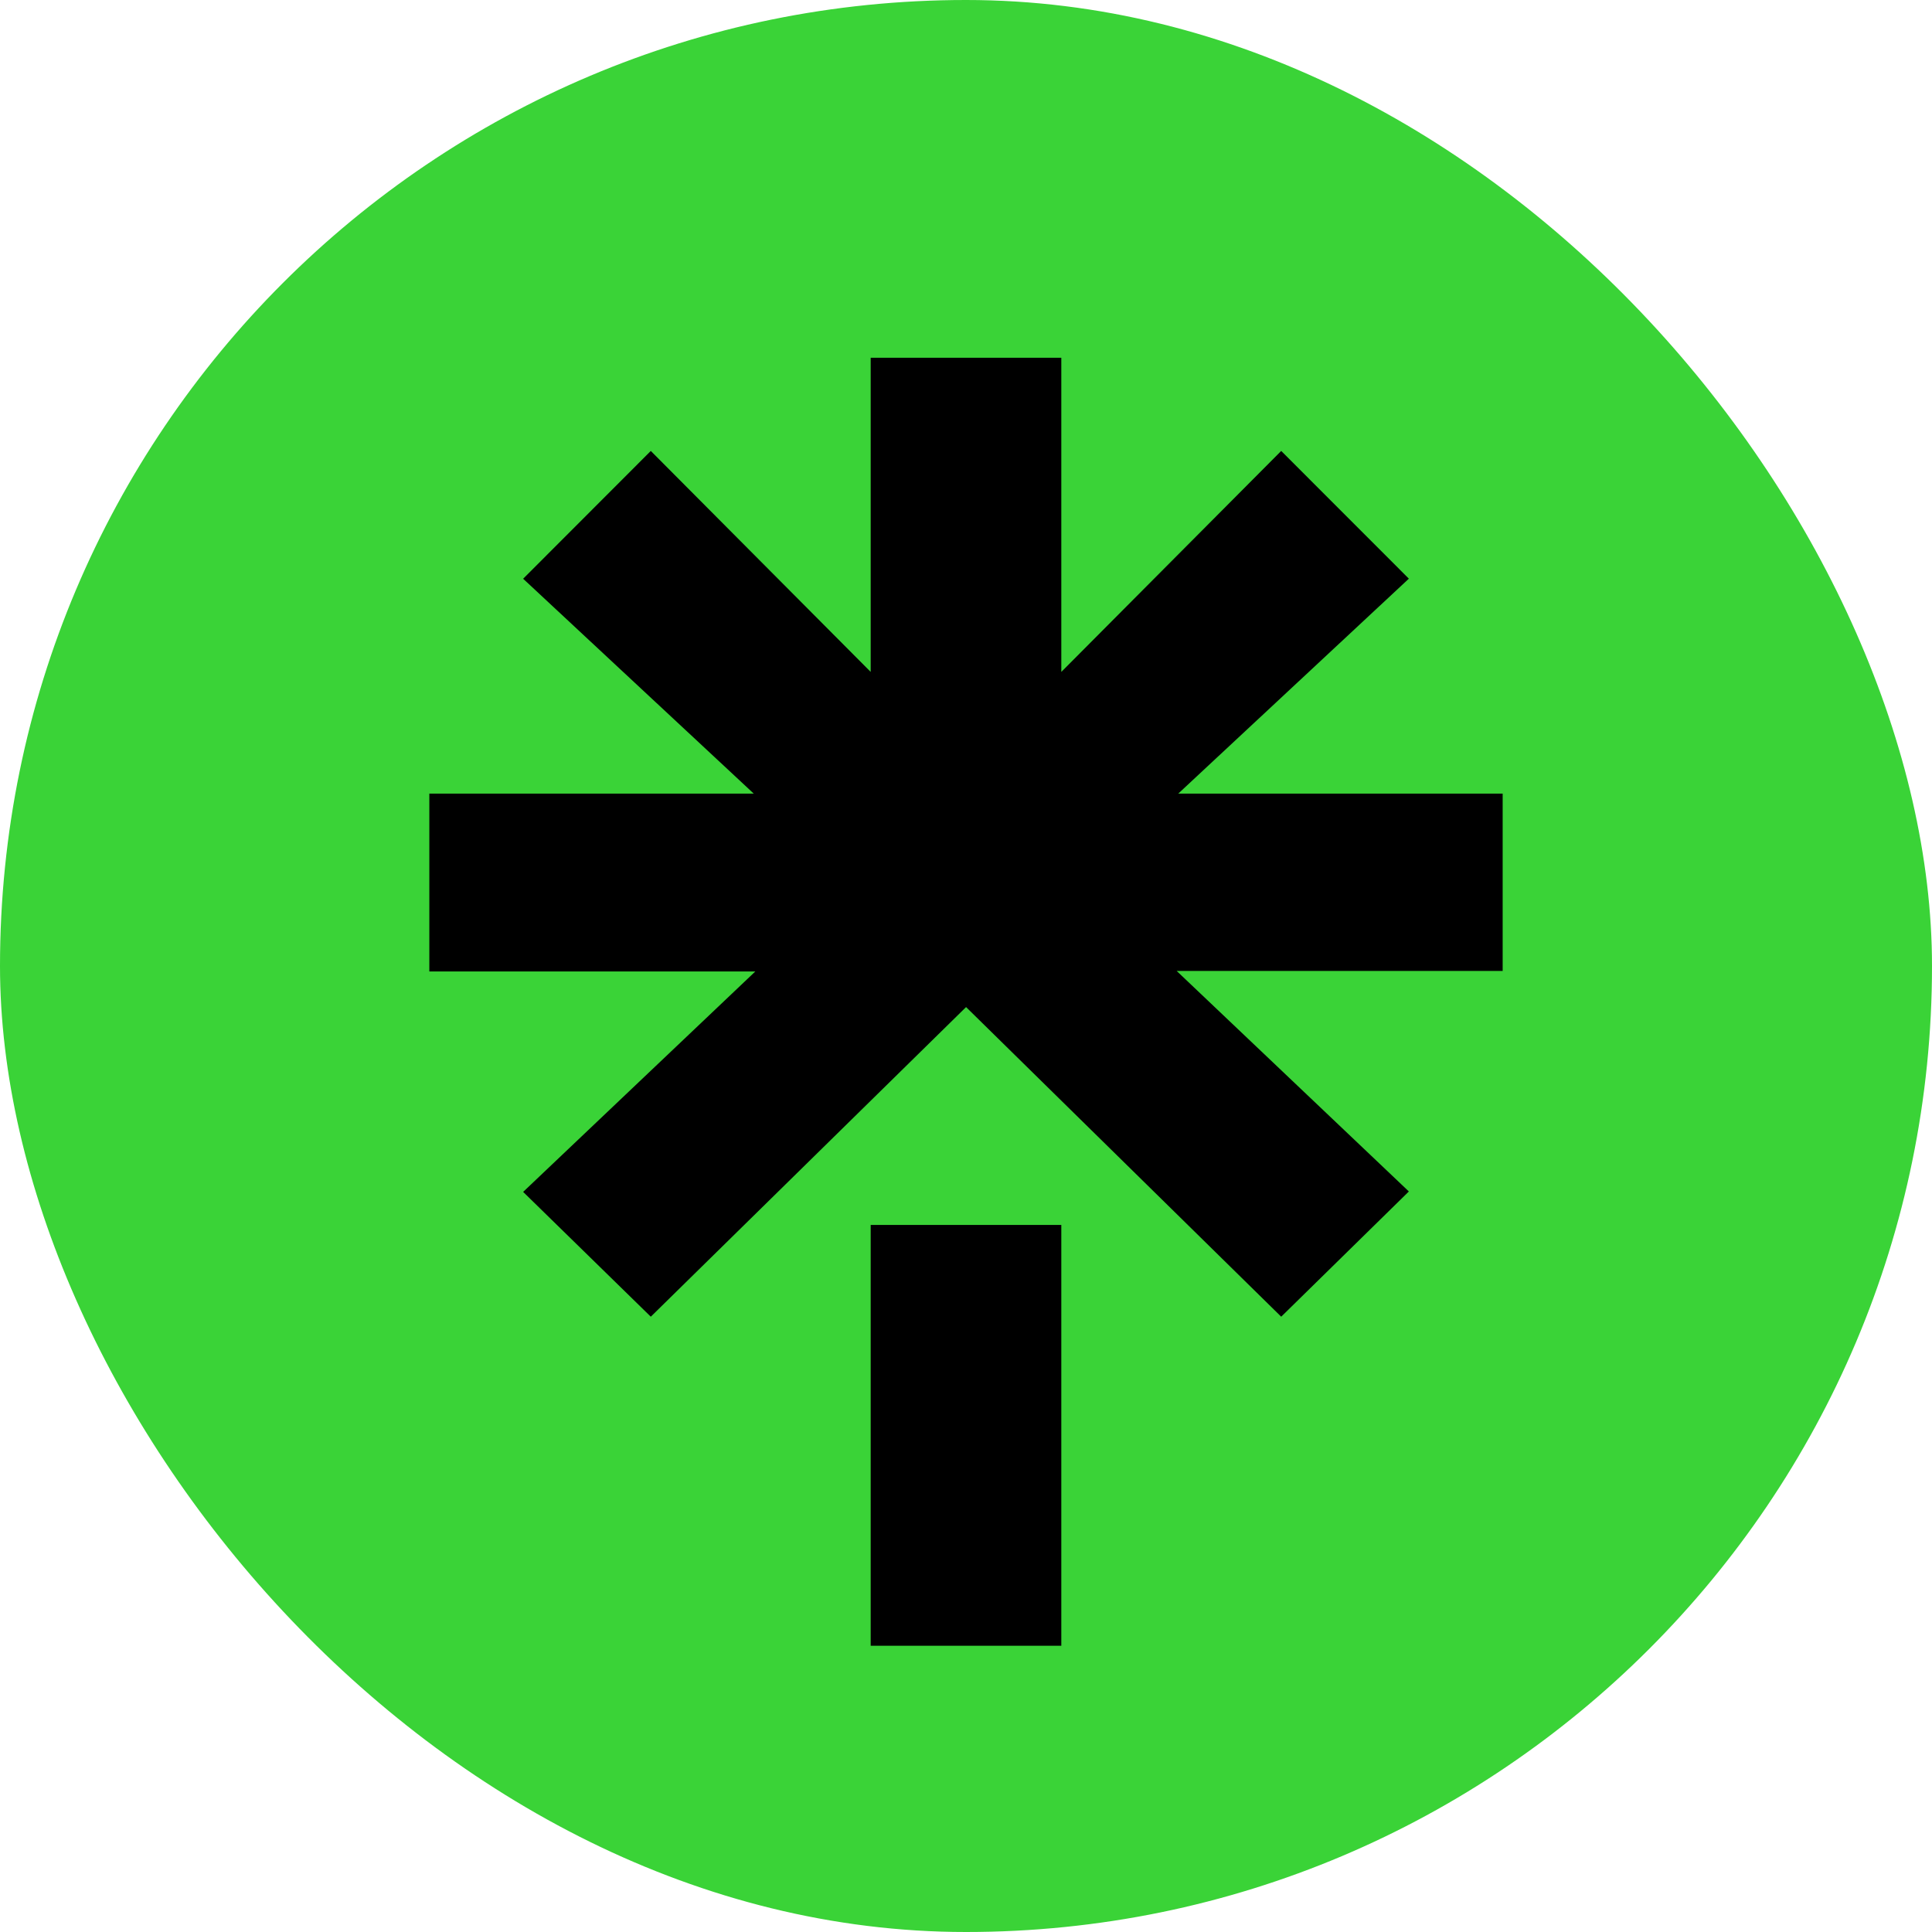
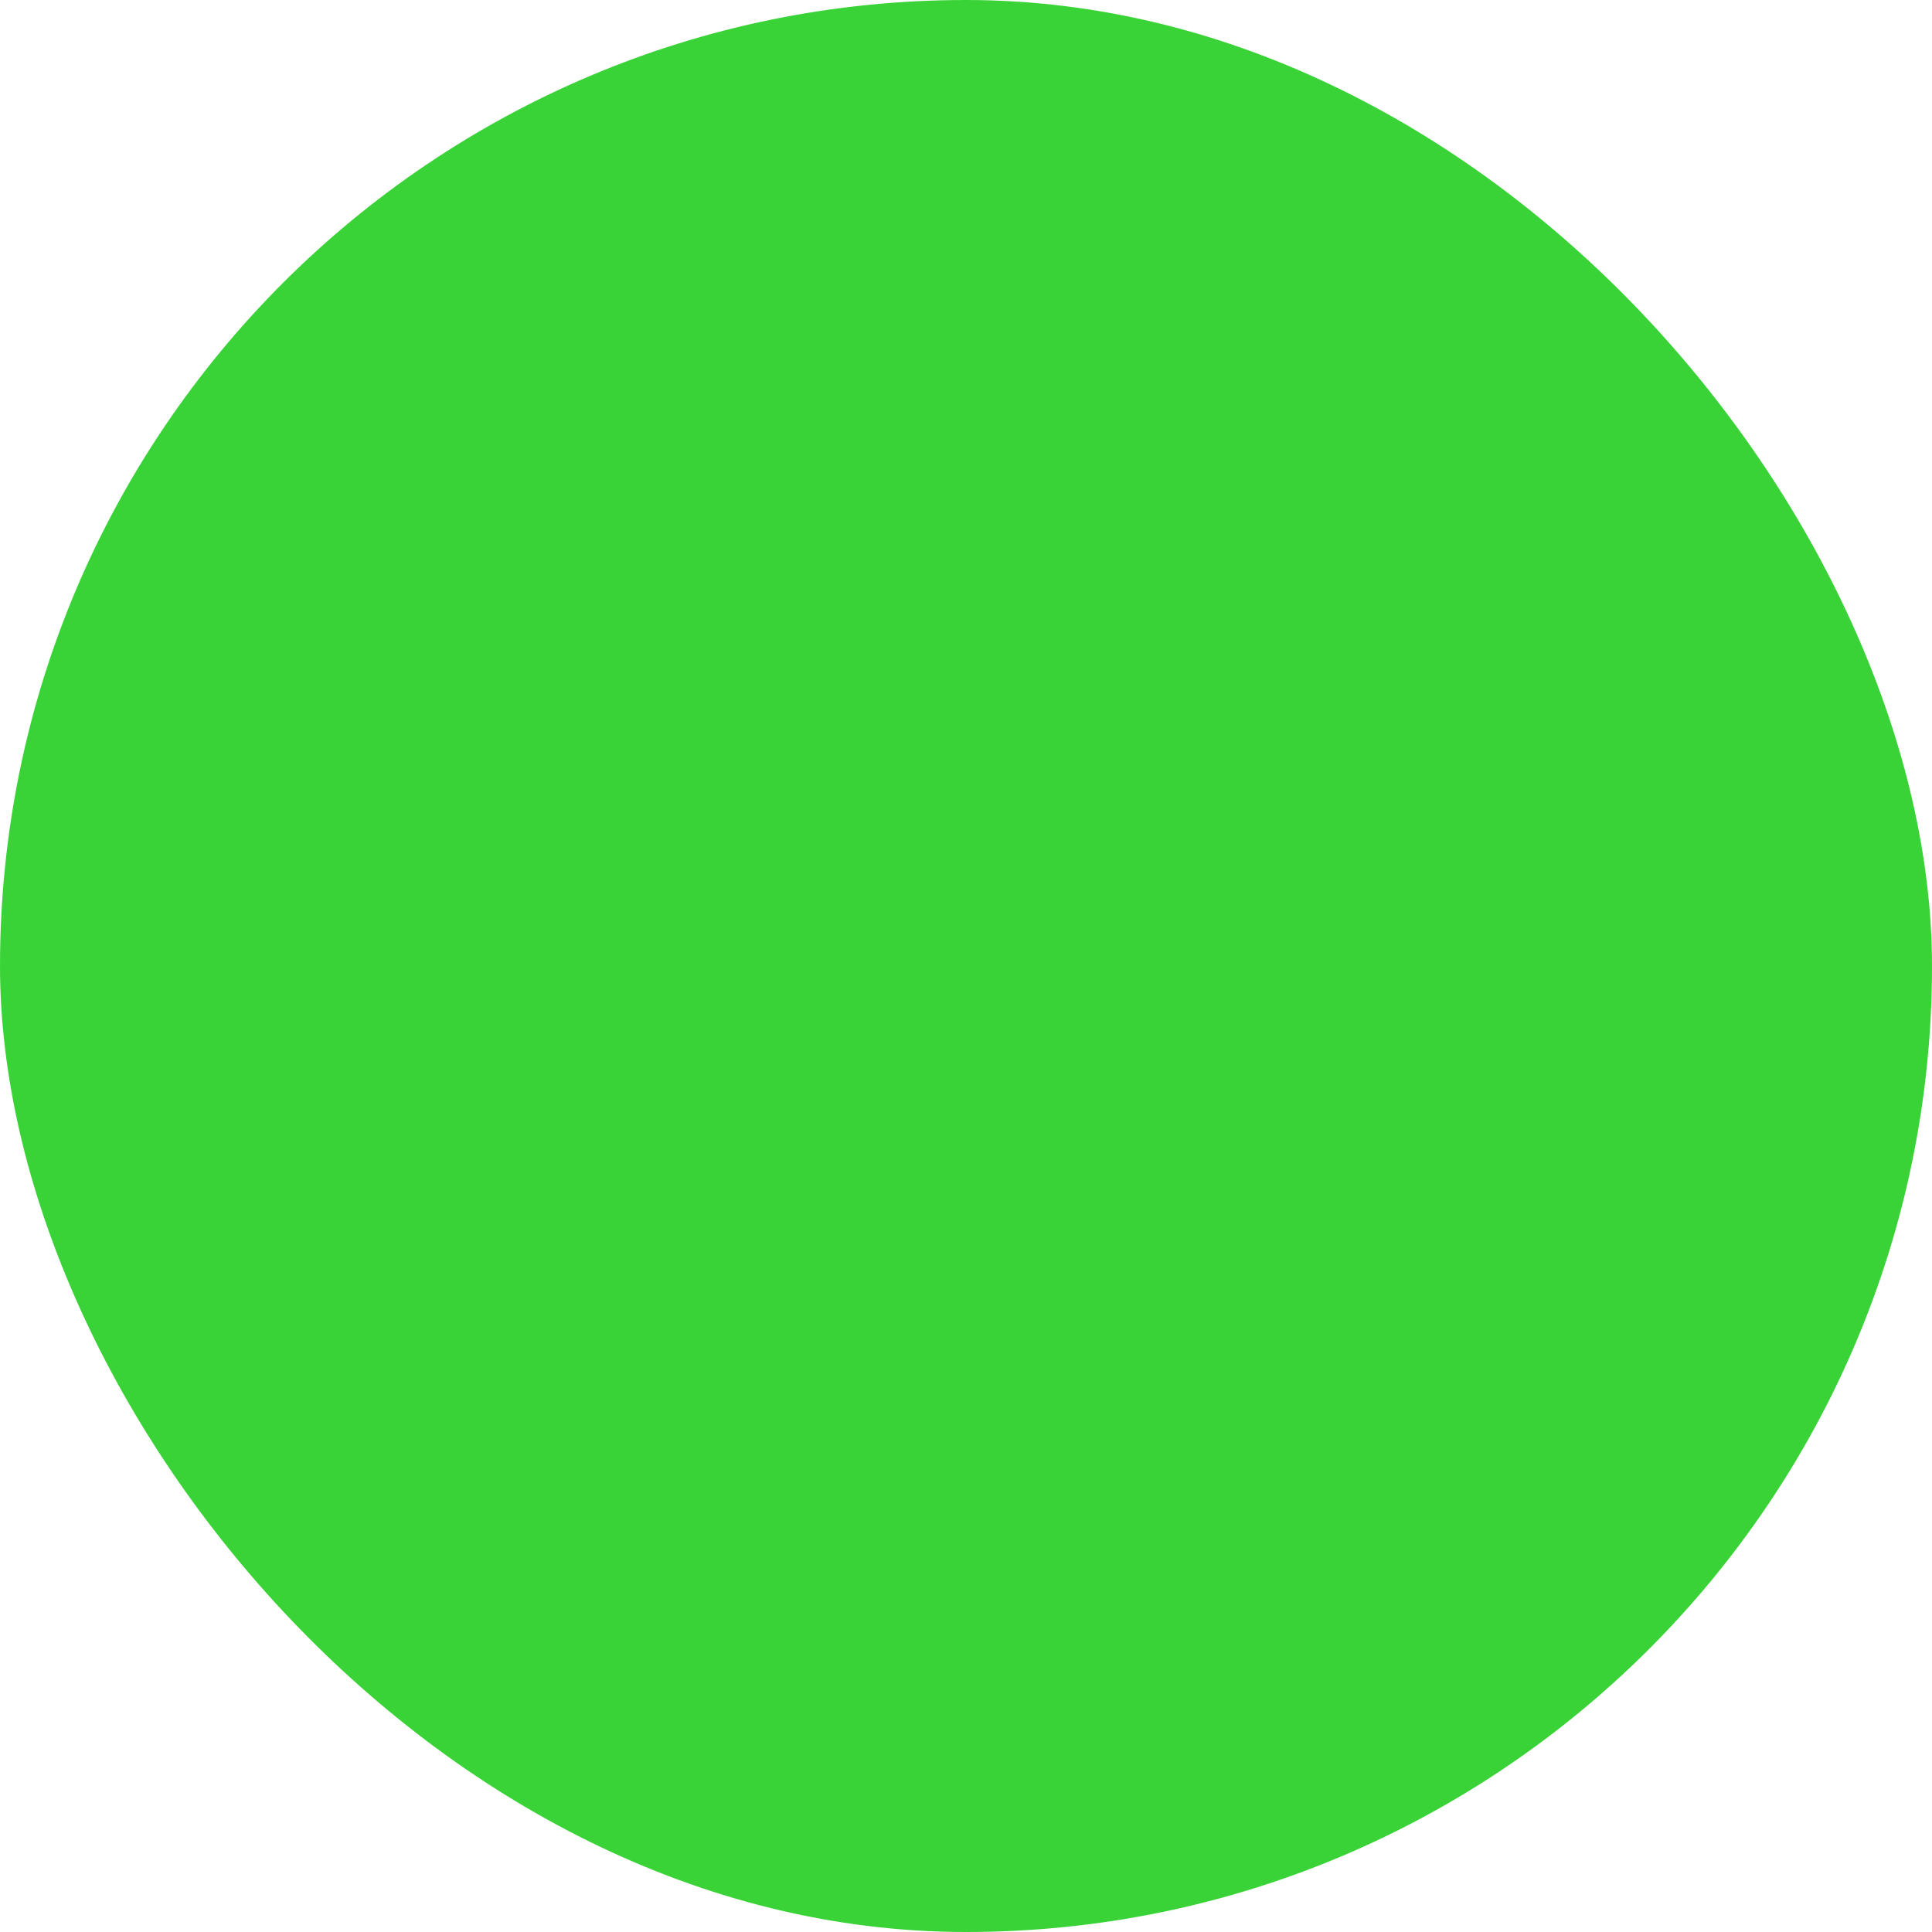
<svg xmlns="http://www.w3.org/2000/svg" width="27" height="27" viewBox="0 0 27 27" fill="none">
  <rect width="27" height="27" rx="13.5" fill="#3AD337" />
-   <path d="M14.832 9.39L17.905 6.302L19.689 8.087L16.466 11.091H21V13.569H16.444L19.689 16.651L17.905 18.401L13.501 14.074L9.095 18.401L7.311 16.657L10.556 13.576H6V11.091H10.534L7.311 8.088L9.095 6.302L12.168 9.39V5H14.832V9.39ZM12.168 17.119H14.832V23H12.168V17.119Z" fill="black" />
</svg>